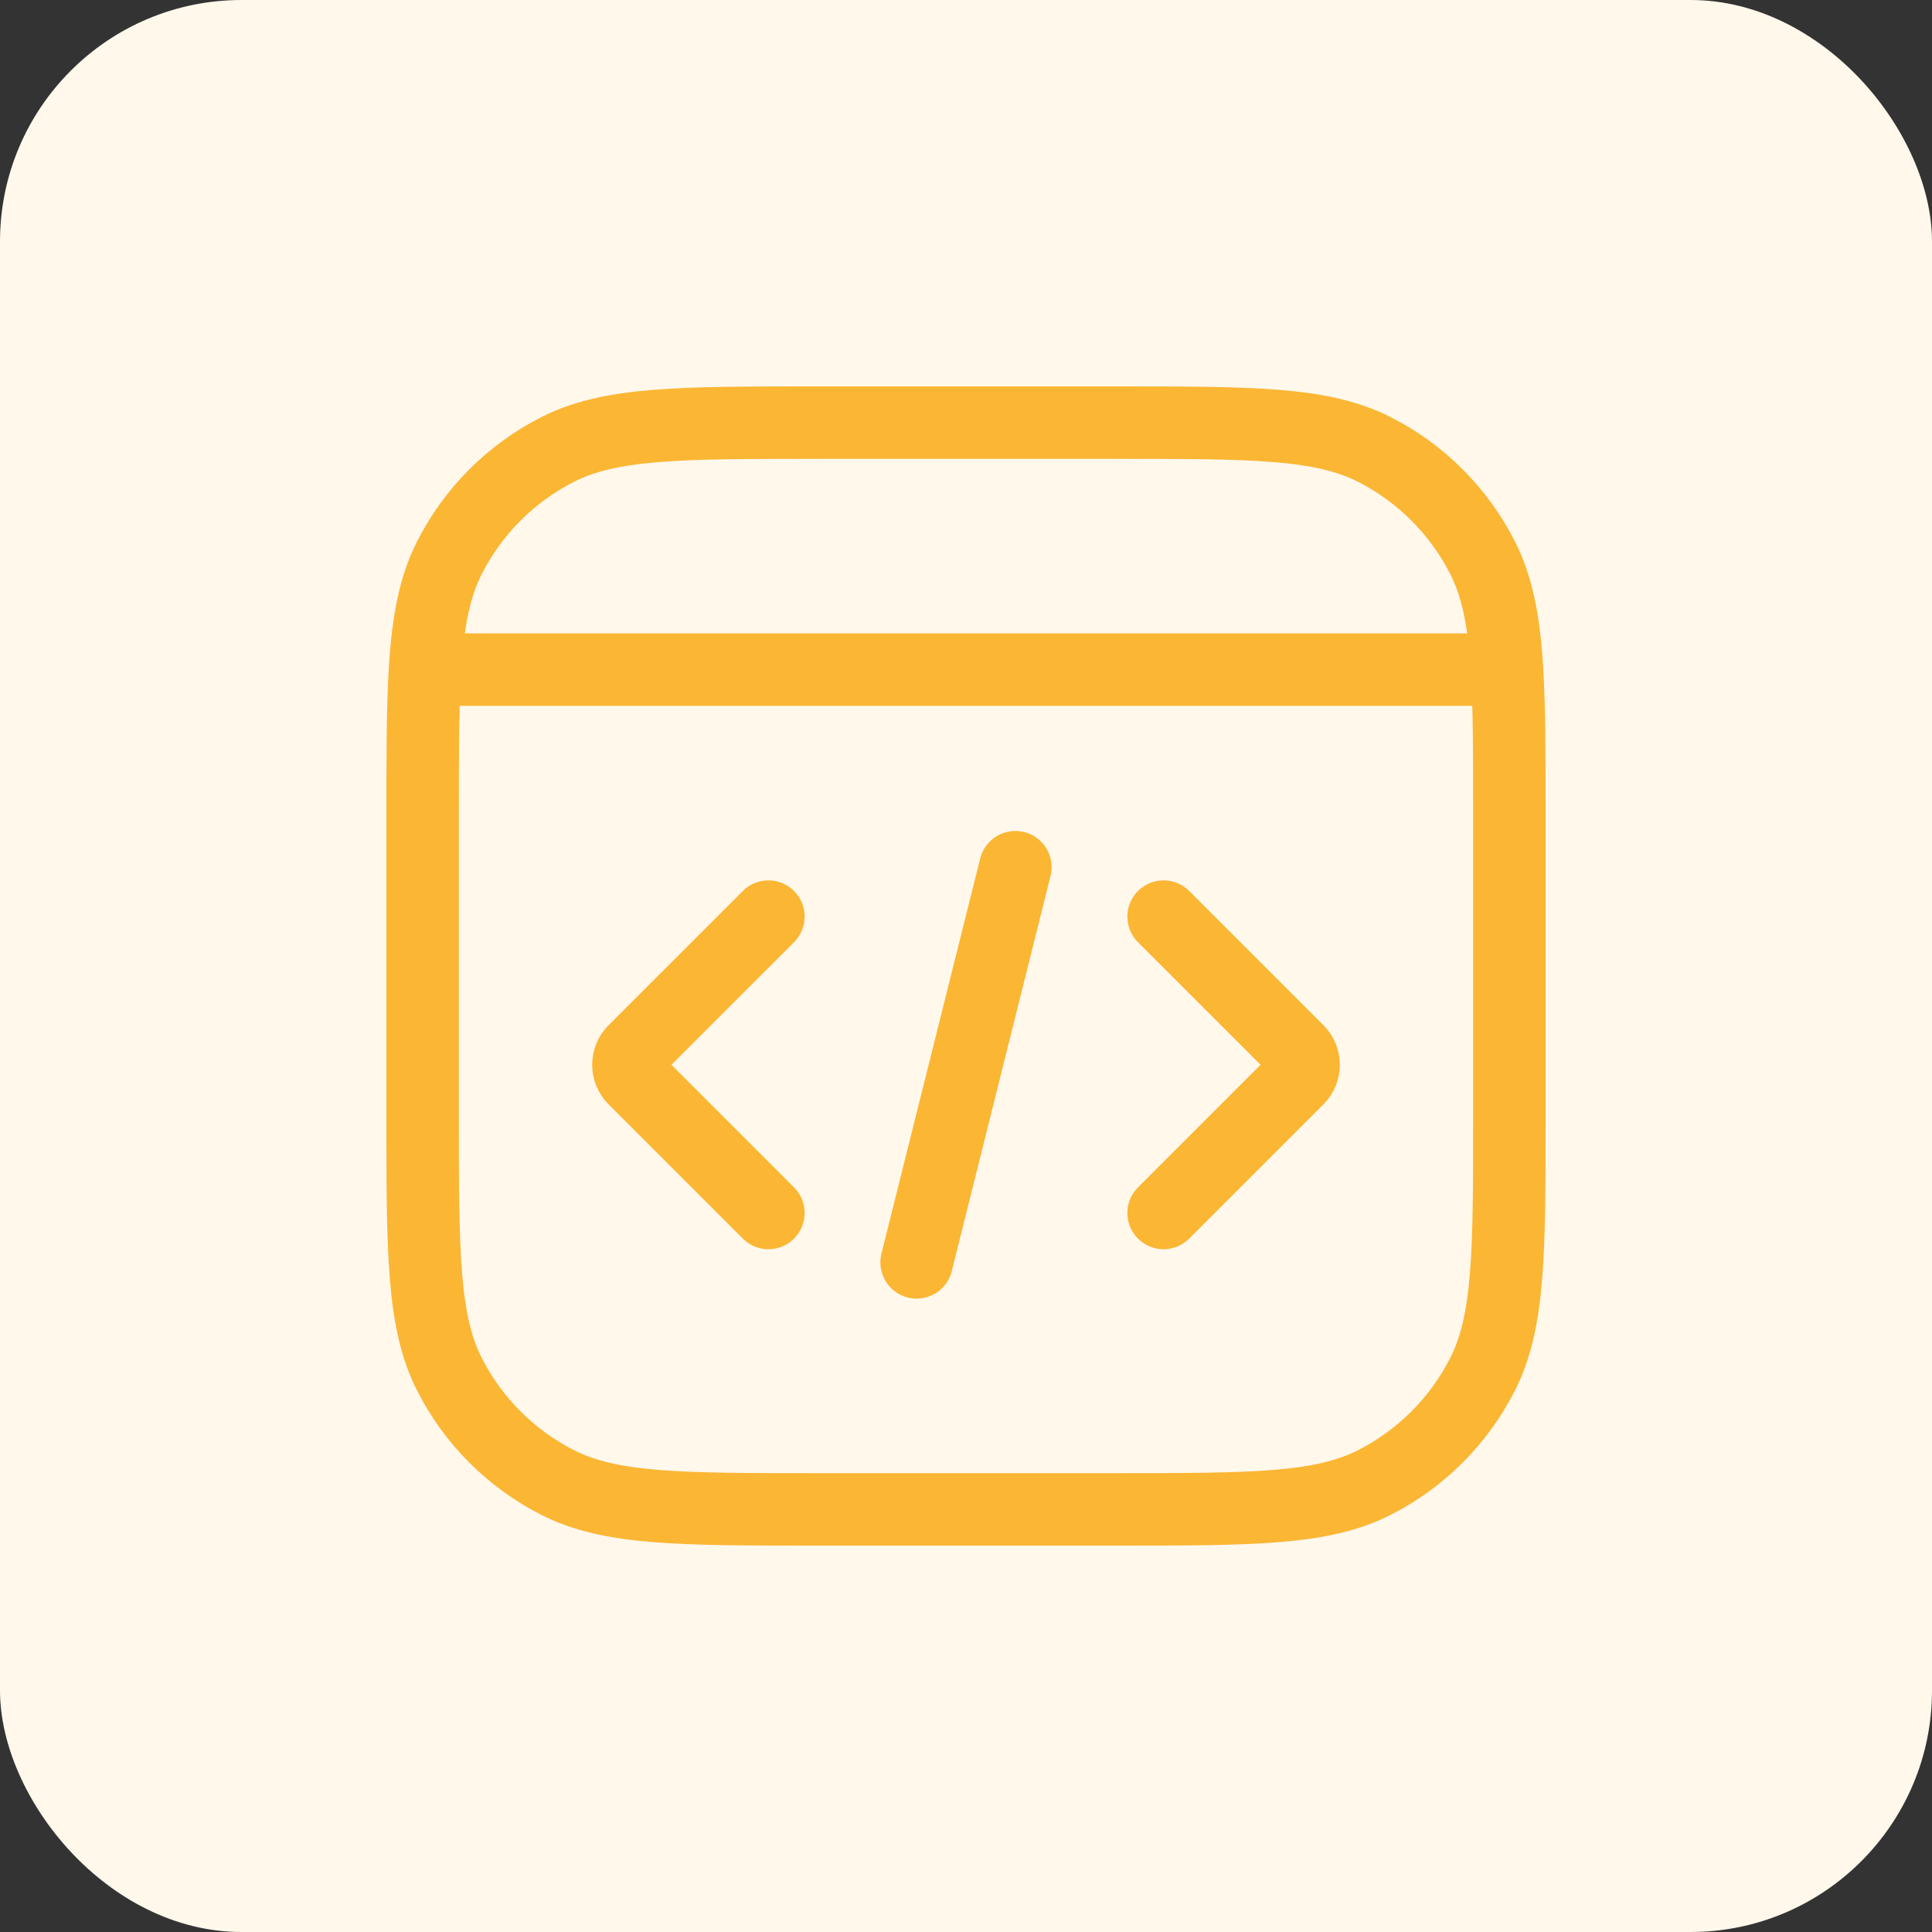
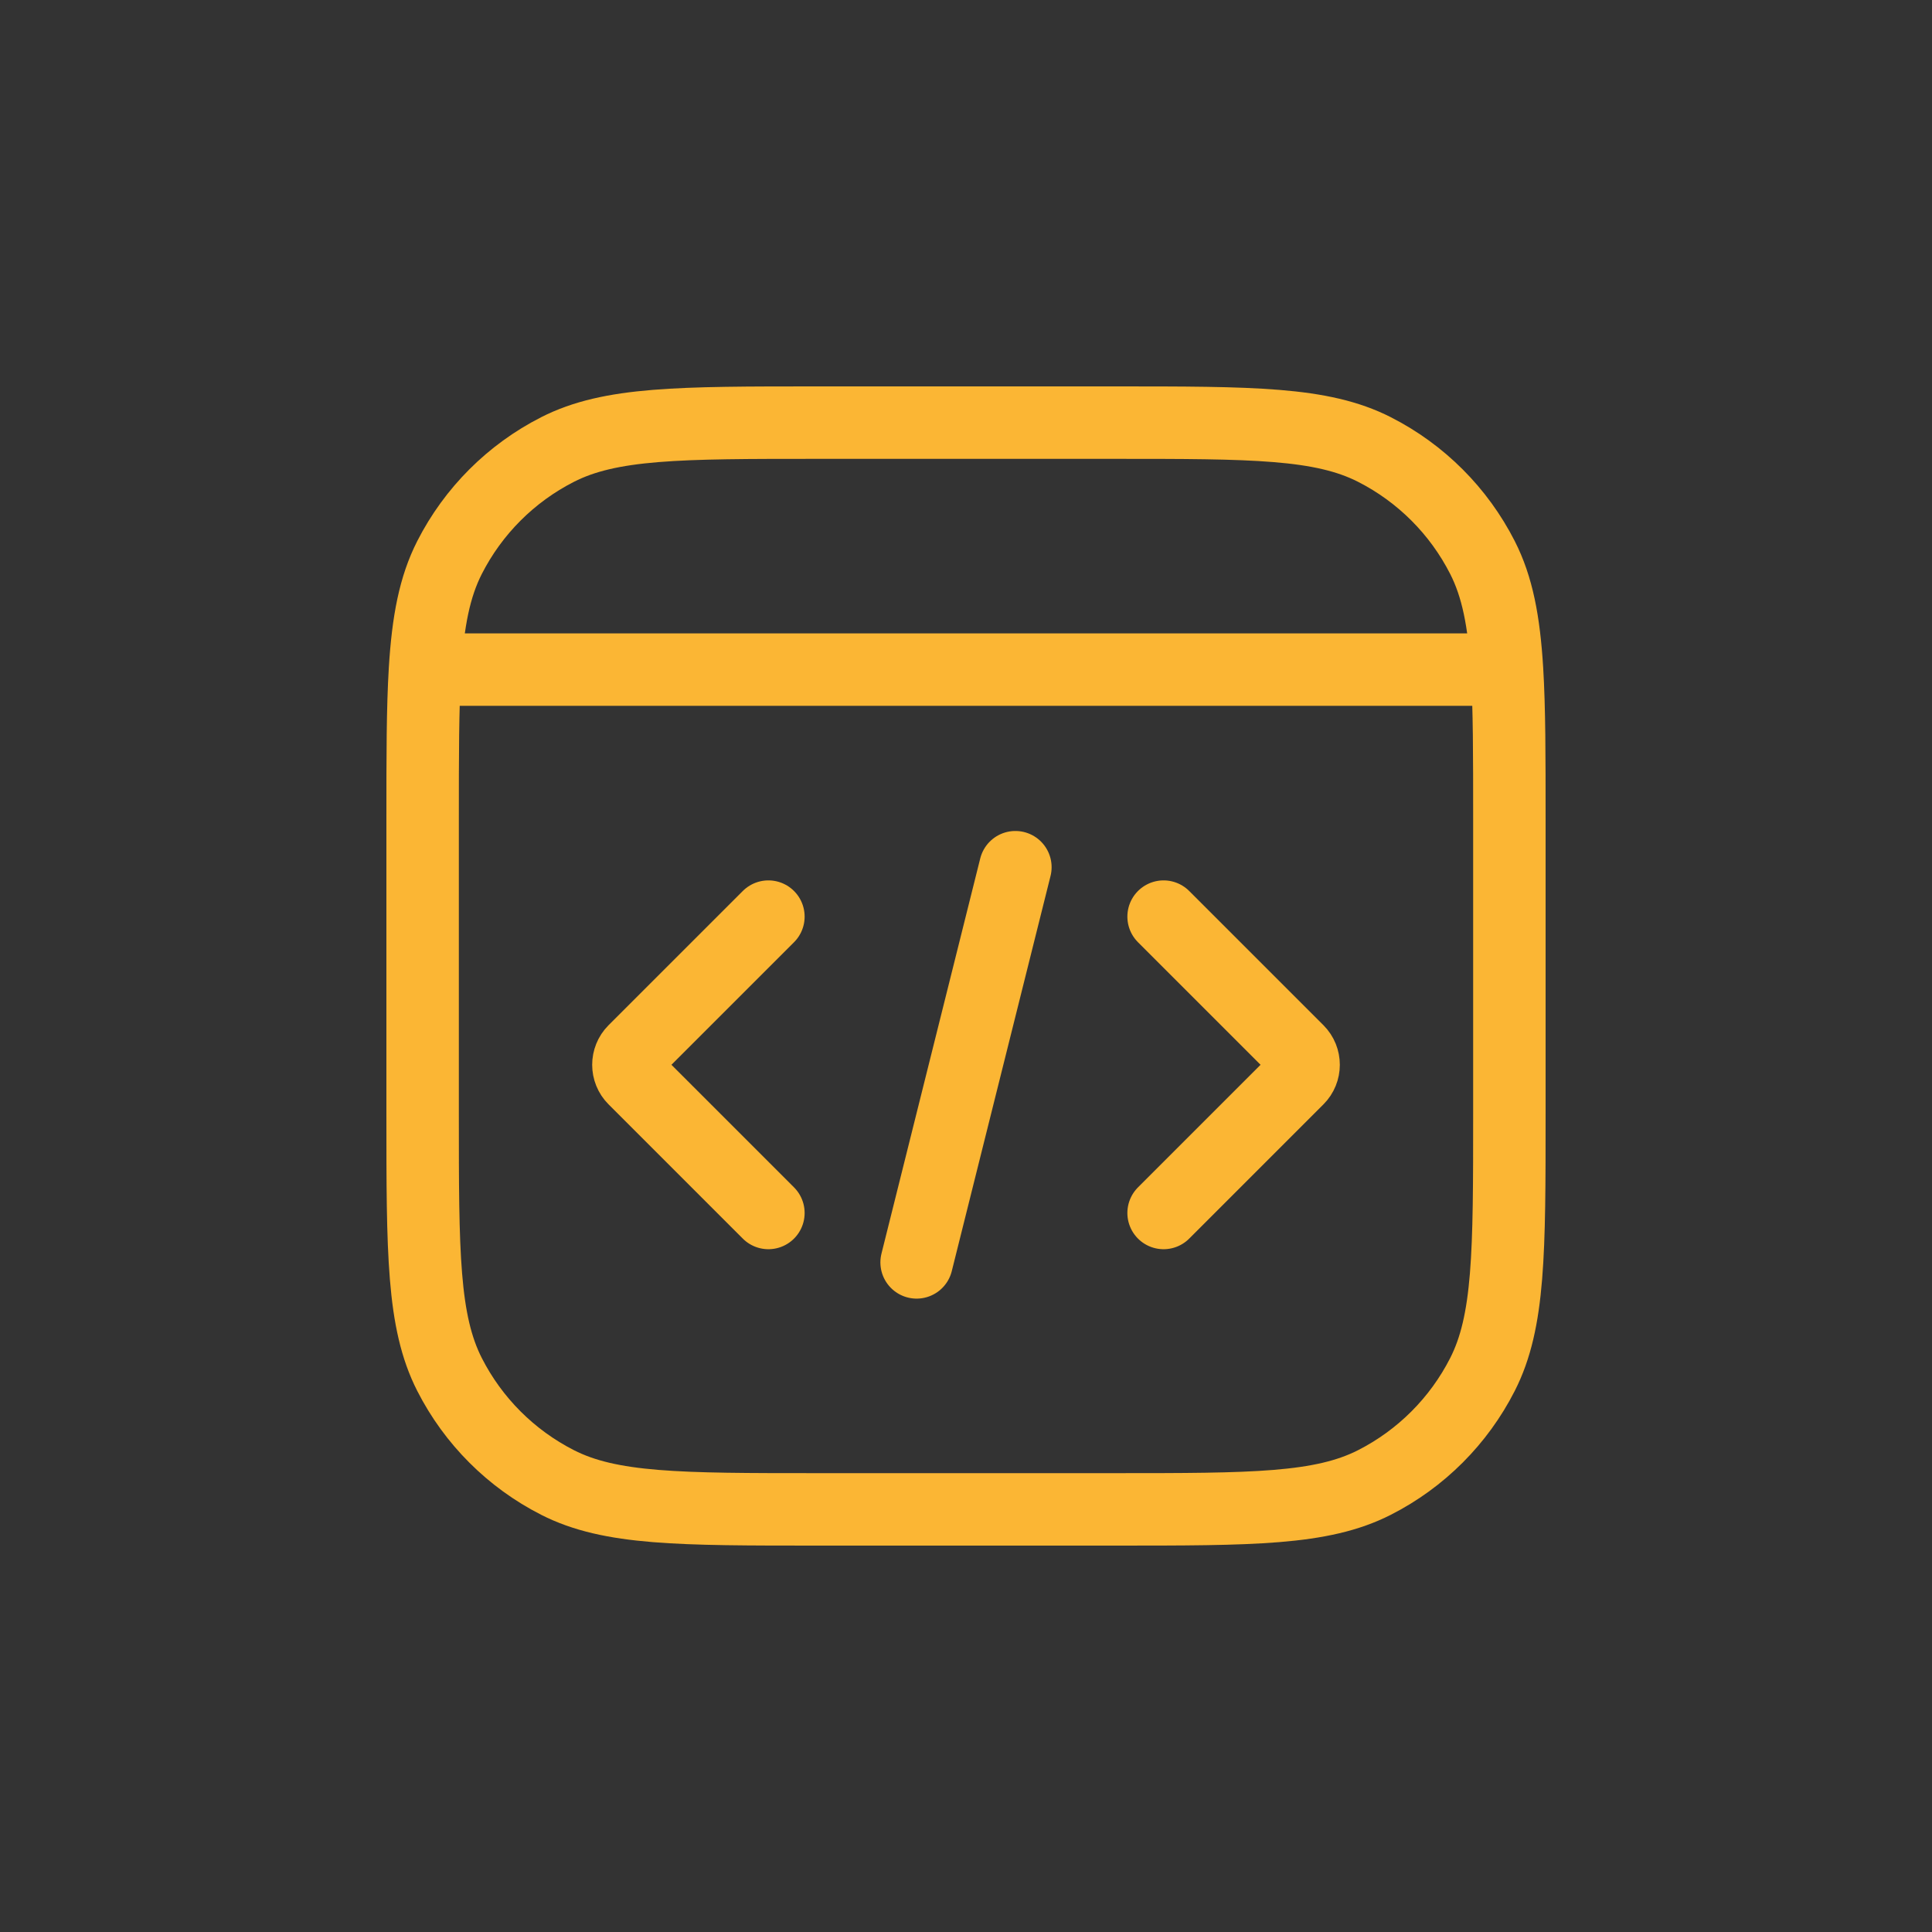
<svg xmlns="http://www.w3.org/2000/svg" width="80" height="80" viewBox="0 0 80 80" fill="none">
  <rect x="0" y="0" width="80" height="80" fill="#333333" stroke="none" />
-   <rect width="80" height="80" rx="10" fill="#FFF8EB" />
  <path d="M37.955 52.273L42.045 35.909M31.818 37.955L26.26 43.512C25.941 43.832 25.941 44.35 26.26 44.669L31.818 50.227M48.182 37.955L53.74 43.512C54.059 43.832 54.059 44.35 53.74 44.669L48.182 50.227M62.402 27.727C62.5 29.334 62.5 31.316 62.5 33.864V46.136C62.5 51.864 62.5 54.728 61.385 56.916C60.405 58.84 58.84 60.405 56.916 61.385C54.728 62.5 51.864 62.5 46.136 62.5H33.864C28.136 62.5 25.272 62.5 23.084 61.385C21.16 60.405 19.595 58.84 18.615 56.916C17.5 54.728 17.5 51.864 17.5 46.136V33.864C17.5 31.316 17.5 29.334 17.598 27.727M62.402 27.727C62.279 25.722 62.004 24.299 61.385 23.084C60.405 21.16 58.84 19.595 56.916 18.615C54.728 17.5 51.864 17.5 46.136 17.5H33.864C28.136 17.5 25.272 17.5 23.084 18.615C21.16 19.595 19.595 21.16 18.615 23.084C17.996 24.299 17.721 25.722 17.598 27.727M62.402 27.727H17.598" stroke="#FBB634" stroke-width="3" stroke-linecap="round" stroke-linejoin="round" />
</svg>